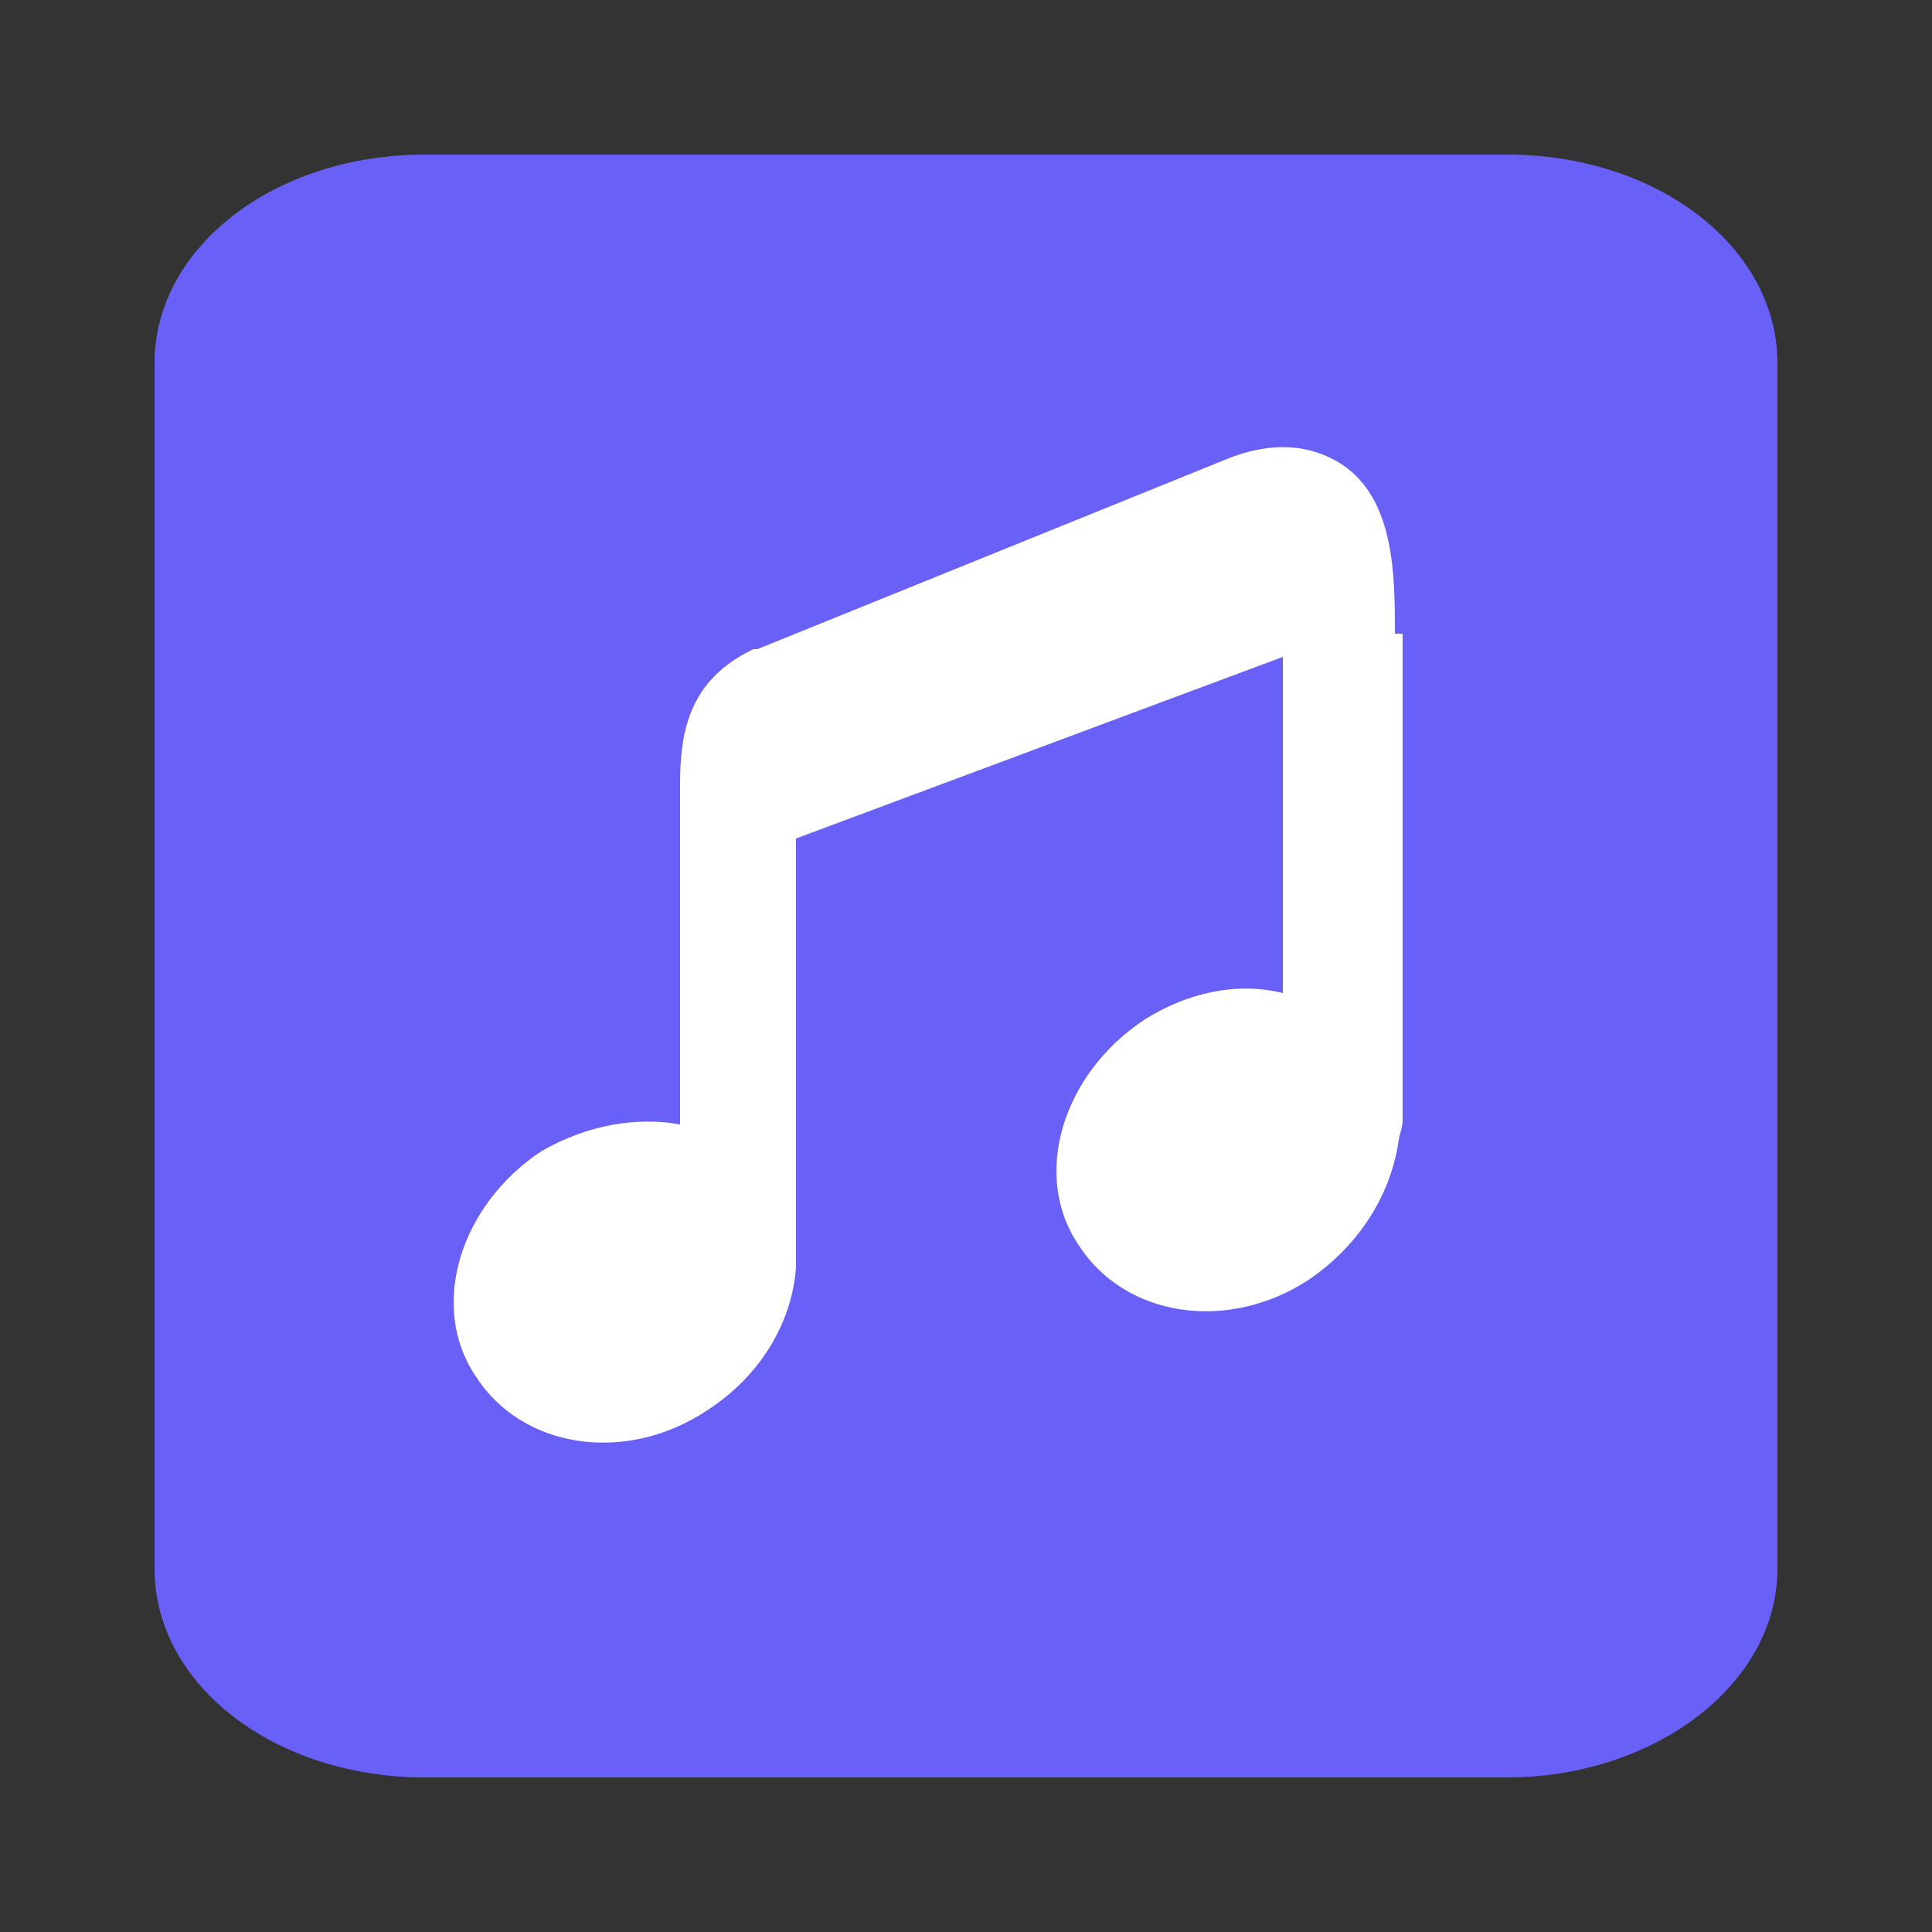
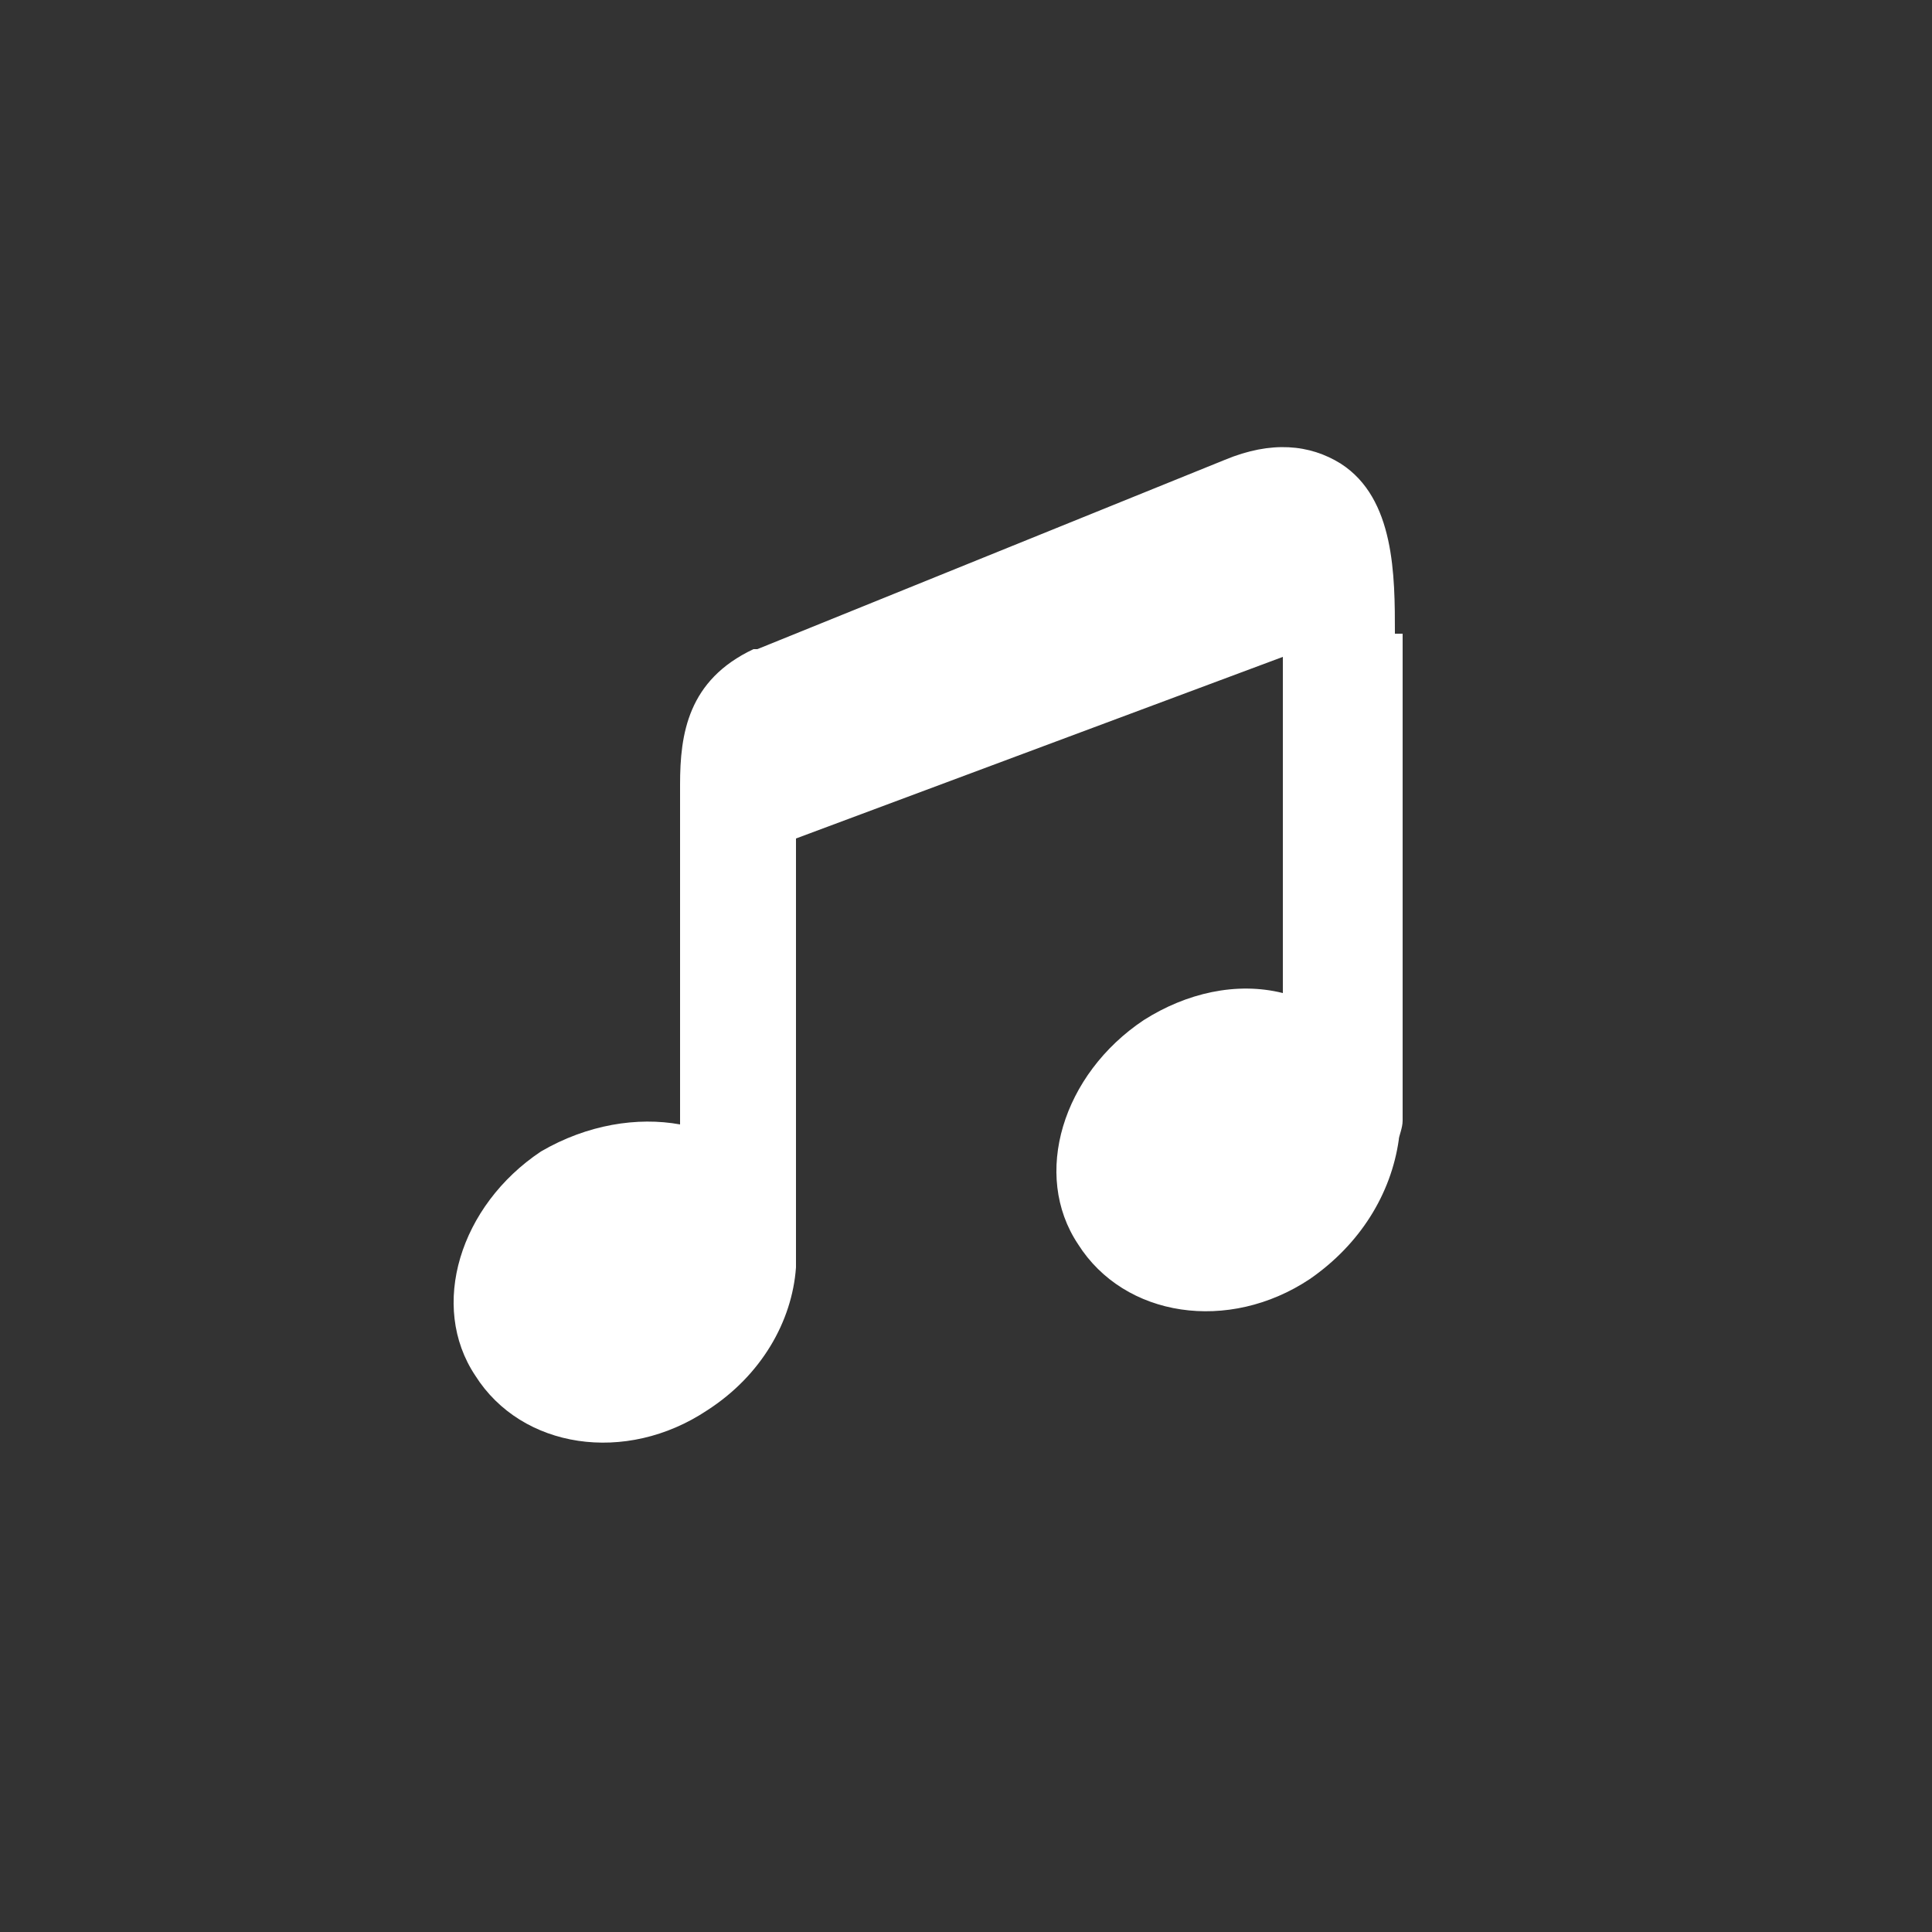
<svg xmlns="http://www.w3.org/2000/svg" t="1633786776071" class="icon" viewBox="0 0 1024 1024" version="1.1" p-id="39771" width="300" height="300">
  <rect x="0" y="0" width="1024" height="1024" fill="#333333" stroke="none" />
  <defs>
    <style type="text/css" />
  </defs>
-   <path d="M798.72 81.92H225.28C145.408 81.92 81.92 131.072 81.92 192.512V831.488c0 61.44 63.488 110.592 143.36 110.592h573.44c77.824 0 143.36-49.152 143.36-110.592V192.512c0-61.44-63.488-110.592-143.36-110.592z" fill="#6960F7" p-id="39772" />
  <path d="M739.328 335.872c0-30.72 0-71.68-28.672-90.112-16.384-10.24-36.864-12.288-61.44-2.048l-247.808 100.352h-2.048c-34.816 16.384-38.912 45.056-38.912 71.68v180.224c-22.528-4.096-49.152 0-73.728 14.336-43.008 28.672-59.392 81.92-34.816 118.784 24.576 38.912 79.872 47.104 122.88 18.432 28.672-18.432 45.056-47.104 47.104-75.776V444.416L679.936 348.16v178.176c-24.576-6.144-51.2 0-73.728 14.336-43.008 28.672-59.392 81.92-34.816 118.784 24.576 38.912 79.872 47.104 122.88 18.432 26.624-18.432 43.008-45.056 47.104-73.728 0-2.048 2.048-6.144 2.048-10.24V335.872z" fill="#FFFFFF" p-id="39773" />
</svg>